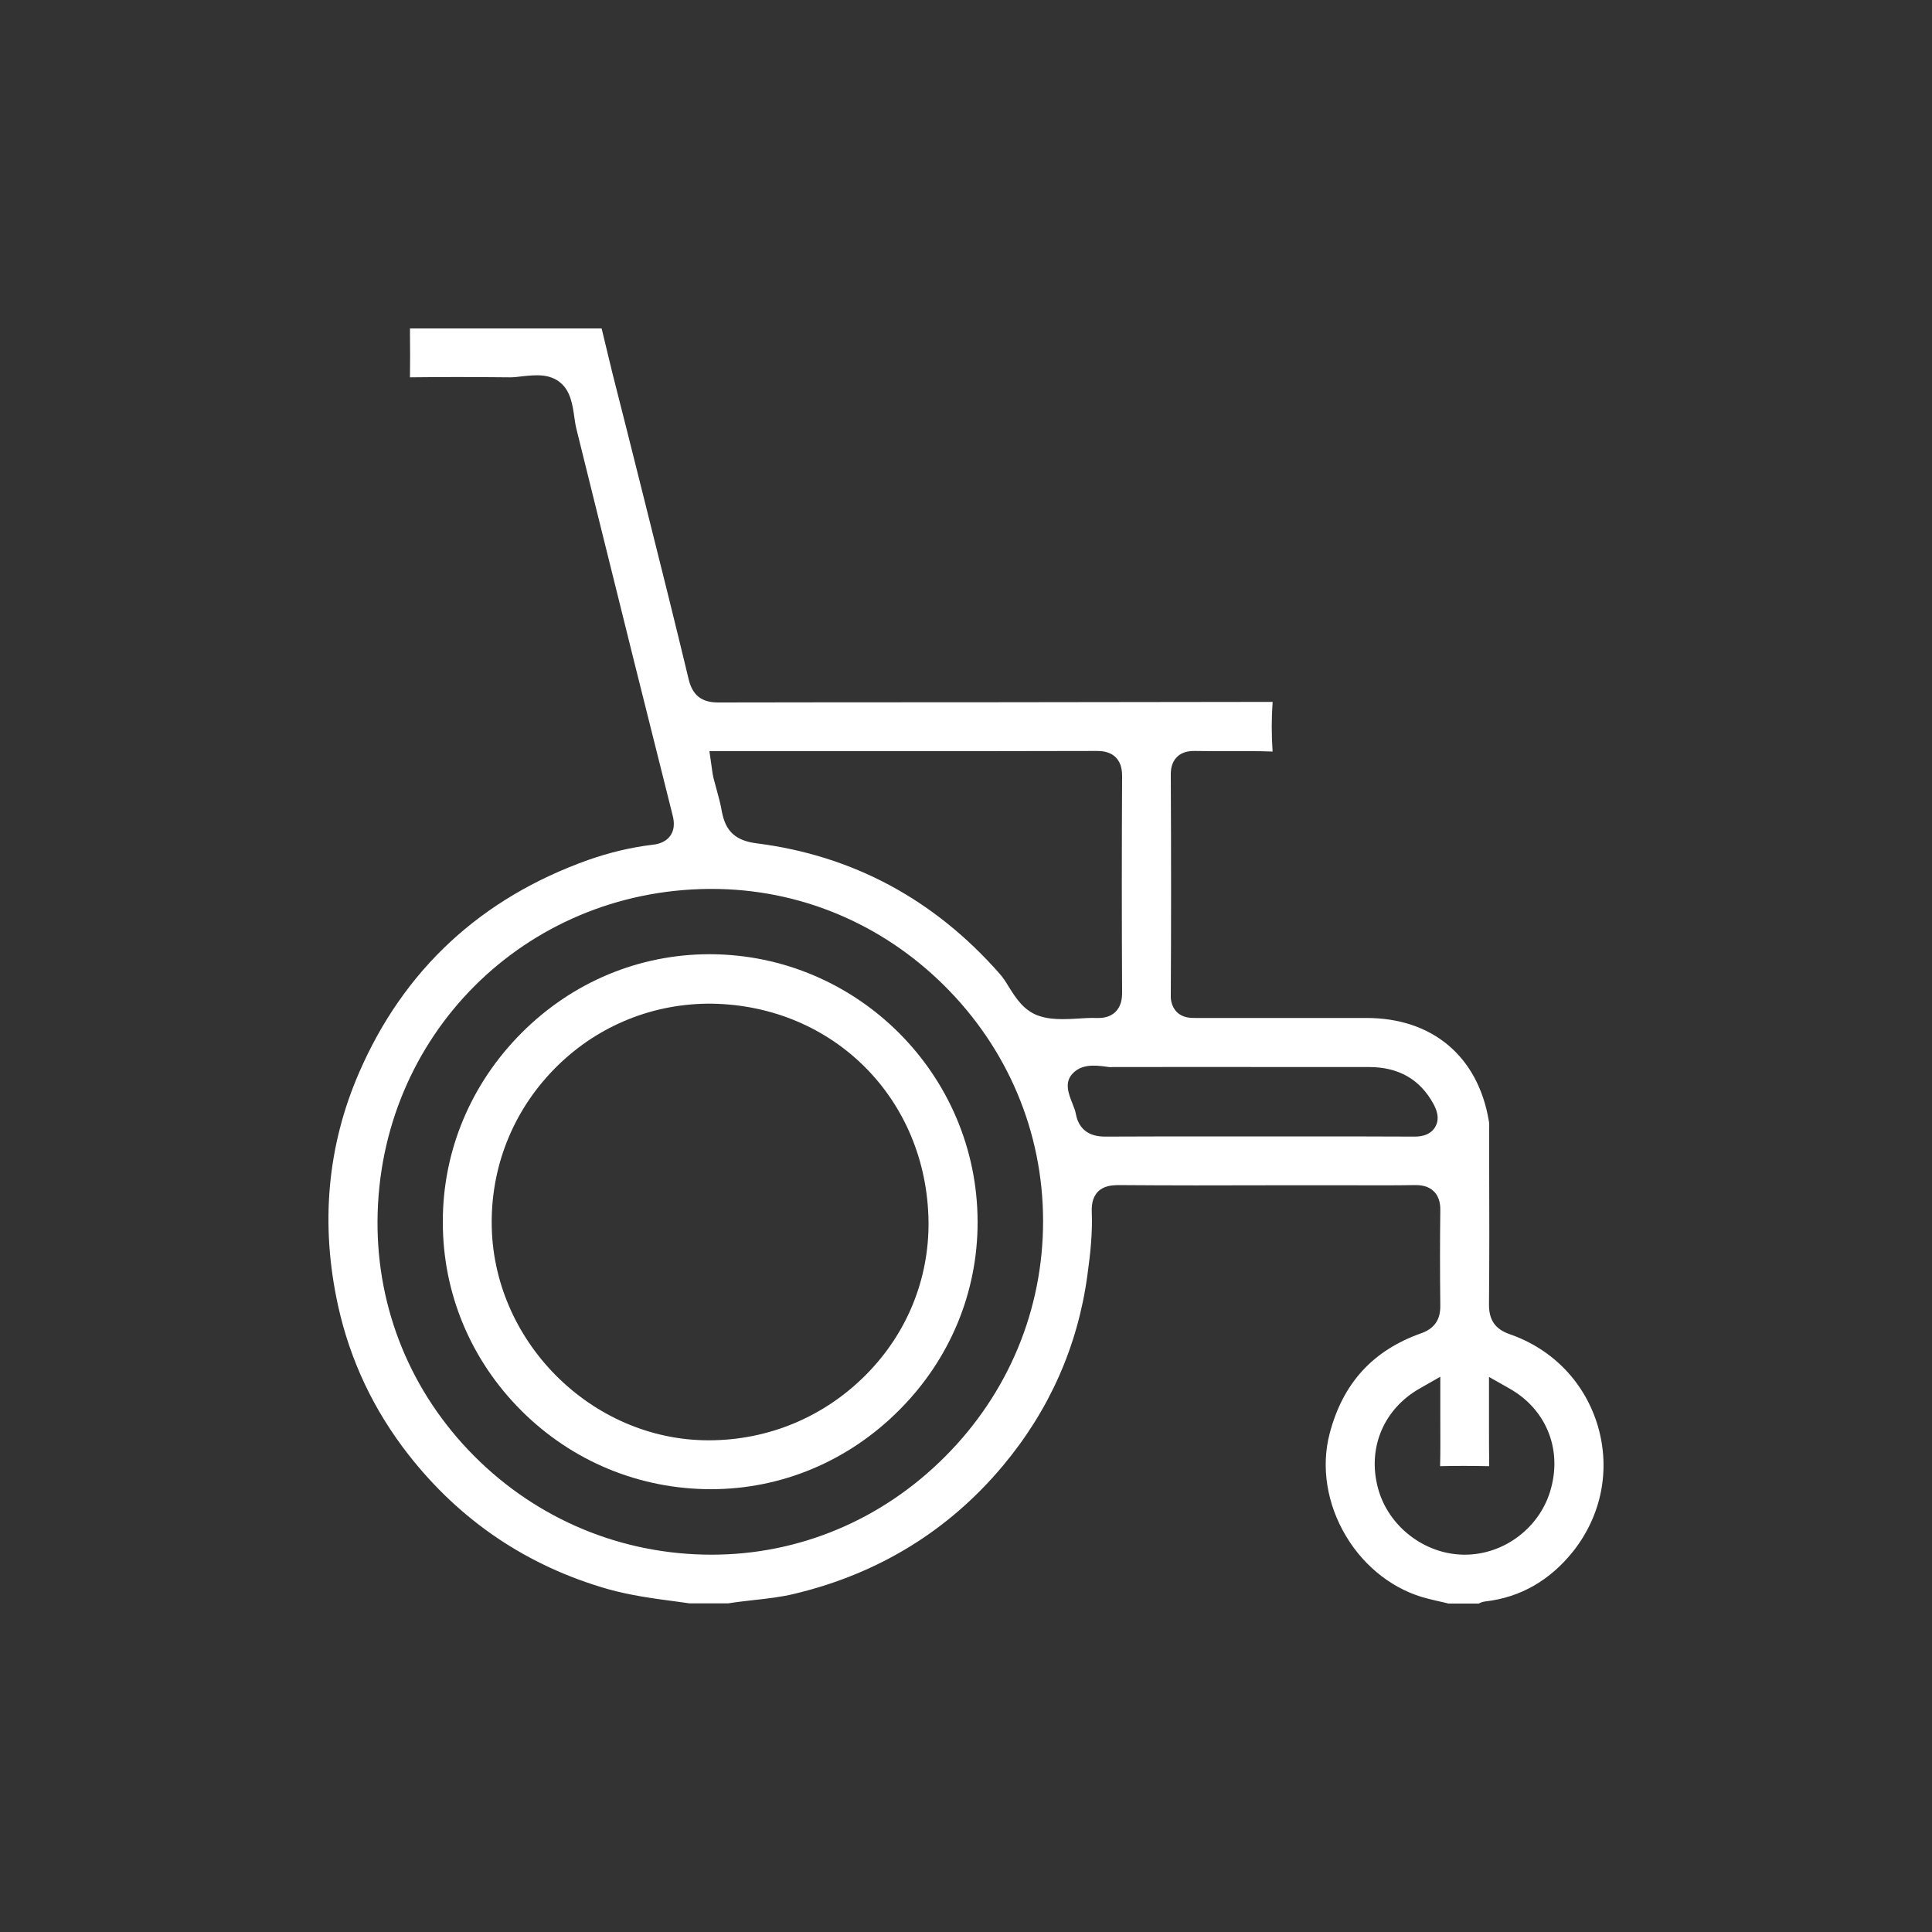
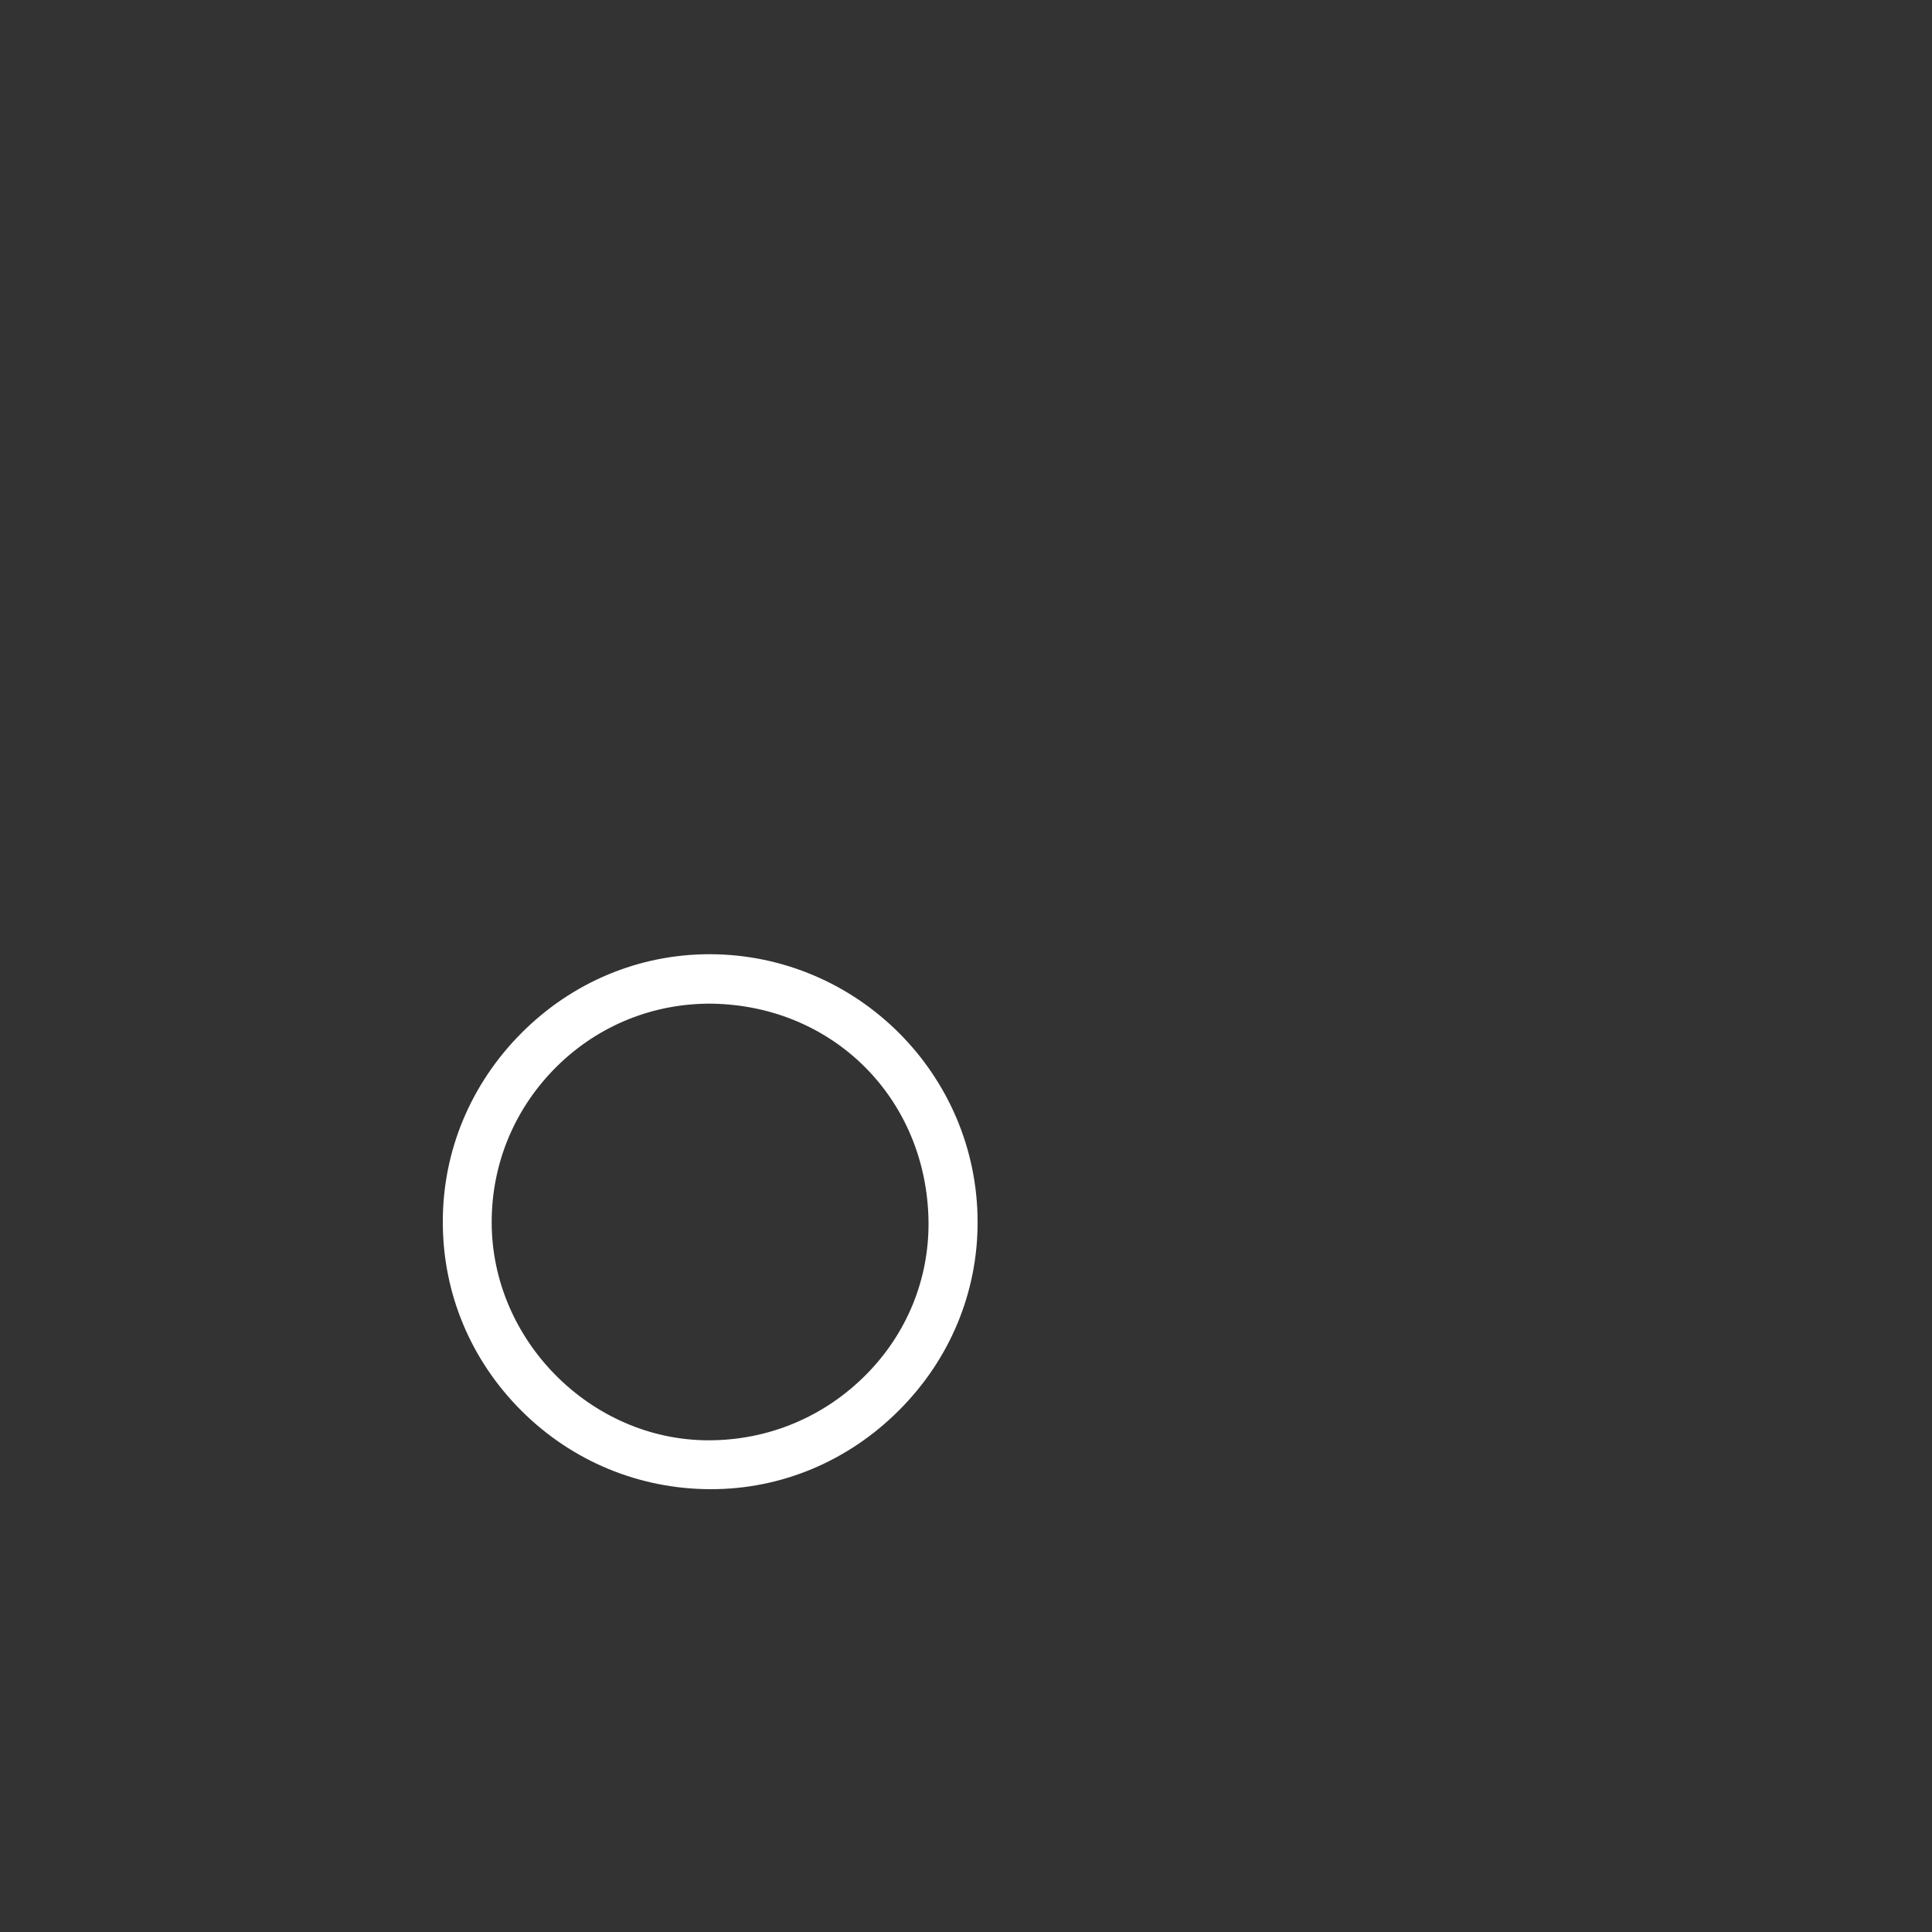
<svg xmlns="http://www.w3.org/2000/svg" version="1.1" id="Слой_1" x="0px" y="0px" viewBox="0 0 100 100" style="enable-background:new 0 0 100 100;" xml:space="preserve">
  <rect x="0" y="0" width="100" height="100" fill="#333333" stroke="none" />
  <style type="text/css"> .st0{fill:#FFFFFF;} </style>
  <g>
-     <path class="st0" d="M81.44,80.28c1.46-1.86,1.92-4.21,1.27-6.45c-0.66-2.25-2.32-3.99-4.56-4.77c-0.76-0.26-1.09-0.74-1.08-1.56 c0.02-2.37,0.02-4.73,0.01-7.1l0-1.85l0-0.12c0-0.14,0.01-0.28-0.02-0.42c-0.56-3.33-2.92-5.32-6.33-5.32c-2.94,0-5.88,0-8.82,0 c-0.29,0-0.69,0-1-0.31c-0.32-0.32-0.32-0.76-0.31-0.9c0.02-3.4,0.02-7.12,0-11.38c0-0.26,0.03-0.63,0.32-0.92 c0.28-0.28,0.65-0.31,0.93-0.31c0.59,0.01,1.18,0.01,1.77,0.01c0.75,0,1.5-0.01,2.25,0.02c0,0,0,0,0,0c-0.06-0.86-0.06-1.71,0-2.55 c0-0.01,0-0.01,0-0.02c-0.02,0-0.04,0-0.07,0c-5.23,0.01-10.46,0.01-15.69,0.02c-4.31,0-8.63,0-12.94,0.01c0,0,0,0,0,0 c-0.85,0-1.32-0.37-1.52-1.18c-0.72-3-1.47-6-2.22-8.99l-0.21-0.84c-0.5-2.01-1.01-4.02-1.52-6.03L31.14,17h-9.92l0,0.24 c0.01,0.76,0.01,1.53,0,2.29c1.56-0.02,3.2-0.02,5.17,0c0.19,0,0.41-0.02,0.62-0.05c0.67-0.07,1.43-0.16,2.01,0.34 c0.52,0.44,0.62,1.16,0.71,1.79c0.03,0.21,0.06,0.42,0.11,0.61l1.03,4.16c1.3,5.26,2.61,10.51,3.93,15.76 c0.06,0.23,0.18,0.7-0.1,1.11c-0.28,0.4-0.76,0.46-0.97,0.48c-1.07,0.13-2.17,0.39-3.28,0.78c-5.56,1.98-9.55,5.68-11.86,11 c-1.65,3.79-2.02,7.86-1.09,12.08c0.62,2.81,1.84,5.4,3.64,7.7c2.68,3.43,6.16,5.77,10.32,6.96c1.14,0.32,2.29,0.48,3.51,0.64 l0.72,0.1h2c0.44-0.07,0.88-0.12,1.32-0.17c0.74-0.08,1.44-0.16,2.13-0.33c4.34-1.04,7.96-3.27,10.76-6.61 c2.41-2.88,3.88-6.19,4.38-9.85c0.17-1.22,0.27-2.25,0.23-3.28c-0.01-0.33,0.01-0.74,0.31-1.06c0.3-0.31,0.71-0.34,1.03-0.35 c2.69,0.02,5.39,0.02,8.08,0.01l2.58,0l1.31,0c1.14,0,2.28,0.01,3.42-0.01c0.29,0,0.68,0.03,0.98,0.33 c0.34,0.34,0.33,0.81,0.33,0.99c-0.02,1.52-0.02,3.13,0,4.92c0.01,0.73-0.31,1.19-0.99,1.43c-2.51,0.89-4.06,2.59-4.74,5.2 c-0.45,1.72-0.14,3.65,0.85,5.3c0.98,1.64,2.53,2.82,4.25,3.24c0.27,0.07,0.54,0.13,0.81,0.19L74.97,83h1.57 c0.09-0.05,0.2-0.09,0.34-0.11C78.71,82.68,80.24,81.79,81.44,80.28z M48.91,75.4c-3.26,3.27-7.55,5.07-12.07,5.07 c0,0-0.01,0-0.01,0c-4.65,0-9.02-1.82-12.3-5.12c-3.25-3.27-5.02-7.58-4.99-12.16c0.06-9.56,7.6-17.11,17.17-17.18 c0.04,0,0.09,0,0.13,0c4.51,0,8.77,1.77,12.02,4.99c3.3,3.27,5.12,7.59,5.13,12.17C54,67.77,52.2,72.11,48.91,75.4z M53.8,52.59 c-0.8-0.26-1.22-0.93-1.59-1.52c-0.15-0.25-0.3-0.48-0.46-0.66c-3.39-3.86-7.62-6.13-12.59-6.76c-1.09-0.14-1.61-0.62-1.8-1.66 c-0.06-0.36-0.16-0.72-0.26-1.09c-0.06-0.21-0.11-0.42-0.17-0.63c-0.03-0.12-0.05-0.25-0.07-0.4l-0.14-0.99l9.53,0 c3.5,0,6.99,0,10.49-0.01c0.22,0,0.68,0,1.01,0.33c0.3,0.3,0.33,0.71,0.33,0.99c-0.02,3.65-0.02,7.41,0,11.17 c0,0.32-0.04,0.72-0.35,1.02c-0.31,0.3-0.71,0.32-1.02,0.31c-0.29-0.01-0.6,0.01-0.92,0.03c-0.26,0.02-0.53,0.03-0.8,0.03 C54.6,52.75,54.2,52.72,53.8,52.59z M74.28,58.34c-0.3,0.5-0.91,0.49-1.11,0.49c-1.96-0.01-3.92-0.01-5.88-0.01l-2.14,0l-2.01,0 c-1.96,0-3.92,0-5.88,0.01c-0.02,0-0.03,0-0.05,0c-0.38,0-1.33-0.05-1.53-1.2c-0.02-0.13-0.1-0.33-0.17-0.51 c-0.2-0.5-0.42-1.07-0.02-1.52c0.47-0.54,1.18-0.46,1.69-0.4c0.14,0.02,0.3,0.05,0.4,0.03c3.25-0.01,6.5,0,9.74,0l3.54,0 c1.53,0,2.64,0.64,3.33,1.9C74.29,57.32,74.58,57.85,74.28,58.34z M75.82,80.47c-0.02,0-0.03,0-0.05,0 c-2.05-0.02-3.93-1.48-4.45-3.46c-0.55-2.07,0.3-4.08,2.16-5.14l1.07-0.61l0,2.25c0,0.8,0.01,1.59-0.01,2.38 c0.77-0.02,1.58-0.02,2.54,0c-0.01-0.78-0.01-1.57-0.01-2.36l0-2.26l1.06,0.6c1.86,1.05,2.71,3.06,2.16,5.13 C79.77,79.02,77.89,80.47,75.82,80.47z" />
    <path class="st0" d="M36.77,49.39c-0.01,0-0.03,0-0.04,0c-3.65,0-7.1,1.44-9.72,4.06c-2.64,2.64-4.1,6.12-4.09,9.81 c0,3.69,1.45,7.15,4.08,9.77c2.62,2.61,6.1,4.05,9.8,4.05c0,0,0.01,0,0.01,0c3.65,0,7.11-1.46,9.73-4.09 c2.63-2.63,4.07-6.1,4.06-9.75C50.59,55.62,44.38,49.42,36.77,49.39z M44.83,71.15c-2.17,2.19-5.06,3.4-8.15,3.4 c-0.01,0-0.02,0-0.02,0c-6.08-0.01-11.22-5.18-11.21-11.3c0-3.06,1.21-5.93,3.4-8.08c2.16-2.12,5.01-3.25,8-3.22 c6.31,0.1,11.13,4.95,11.21,11.28C48.09,66.2,46.95,69.01,44.83,71.15z" />
  </g>
</svg>